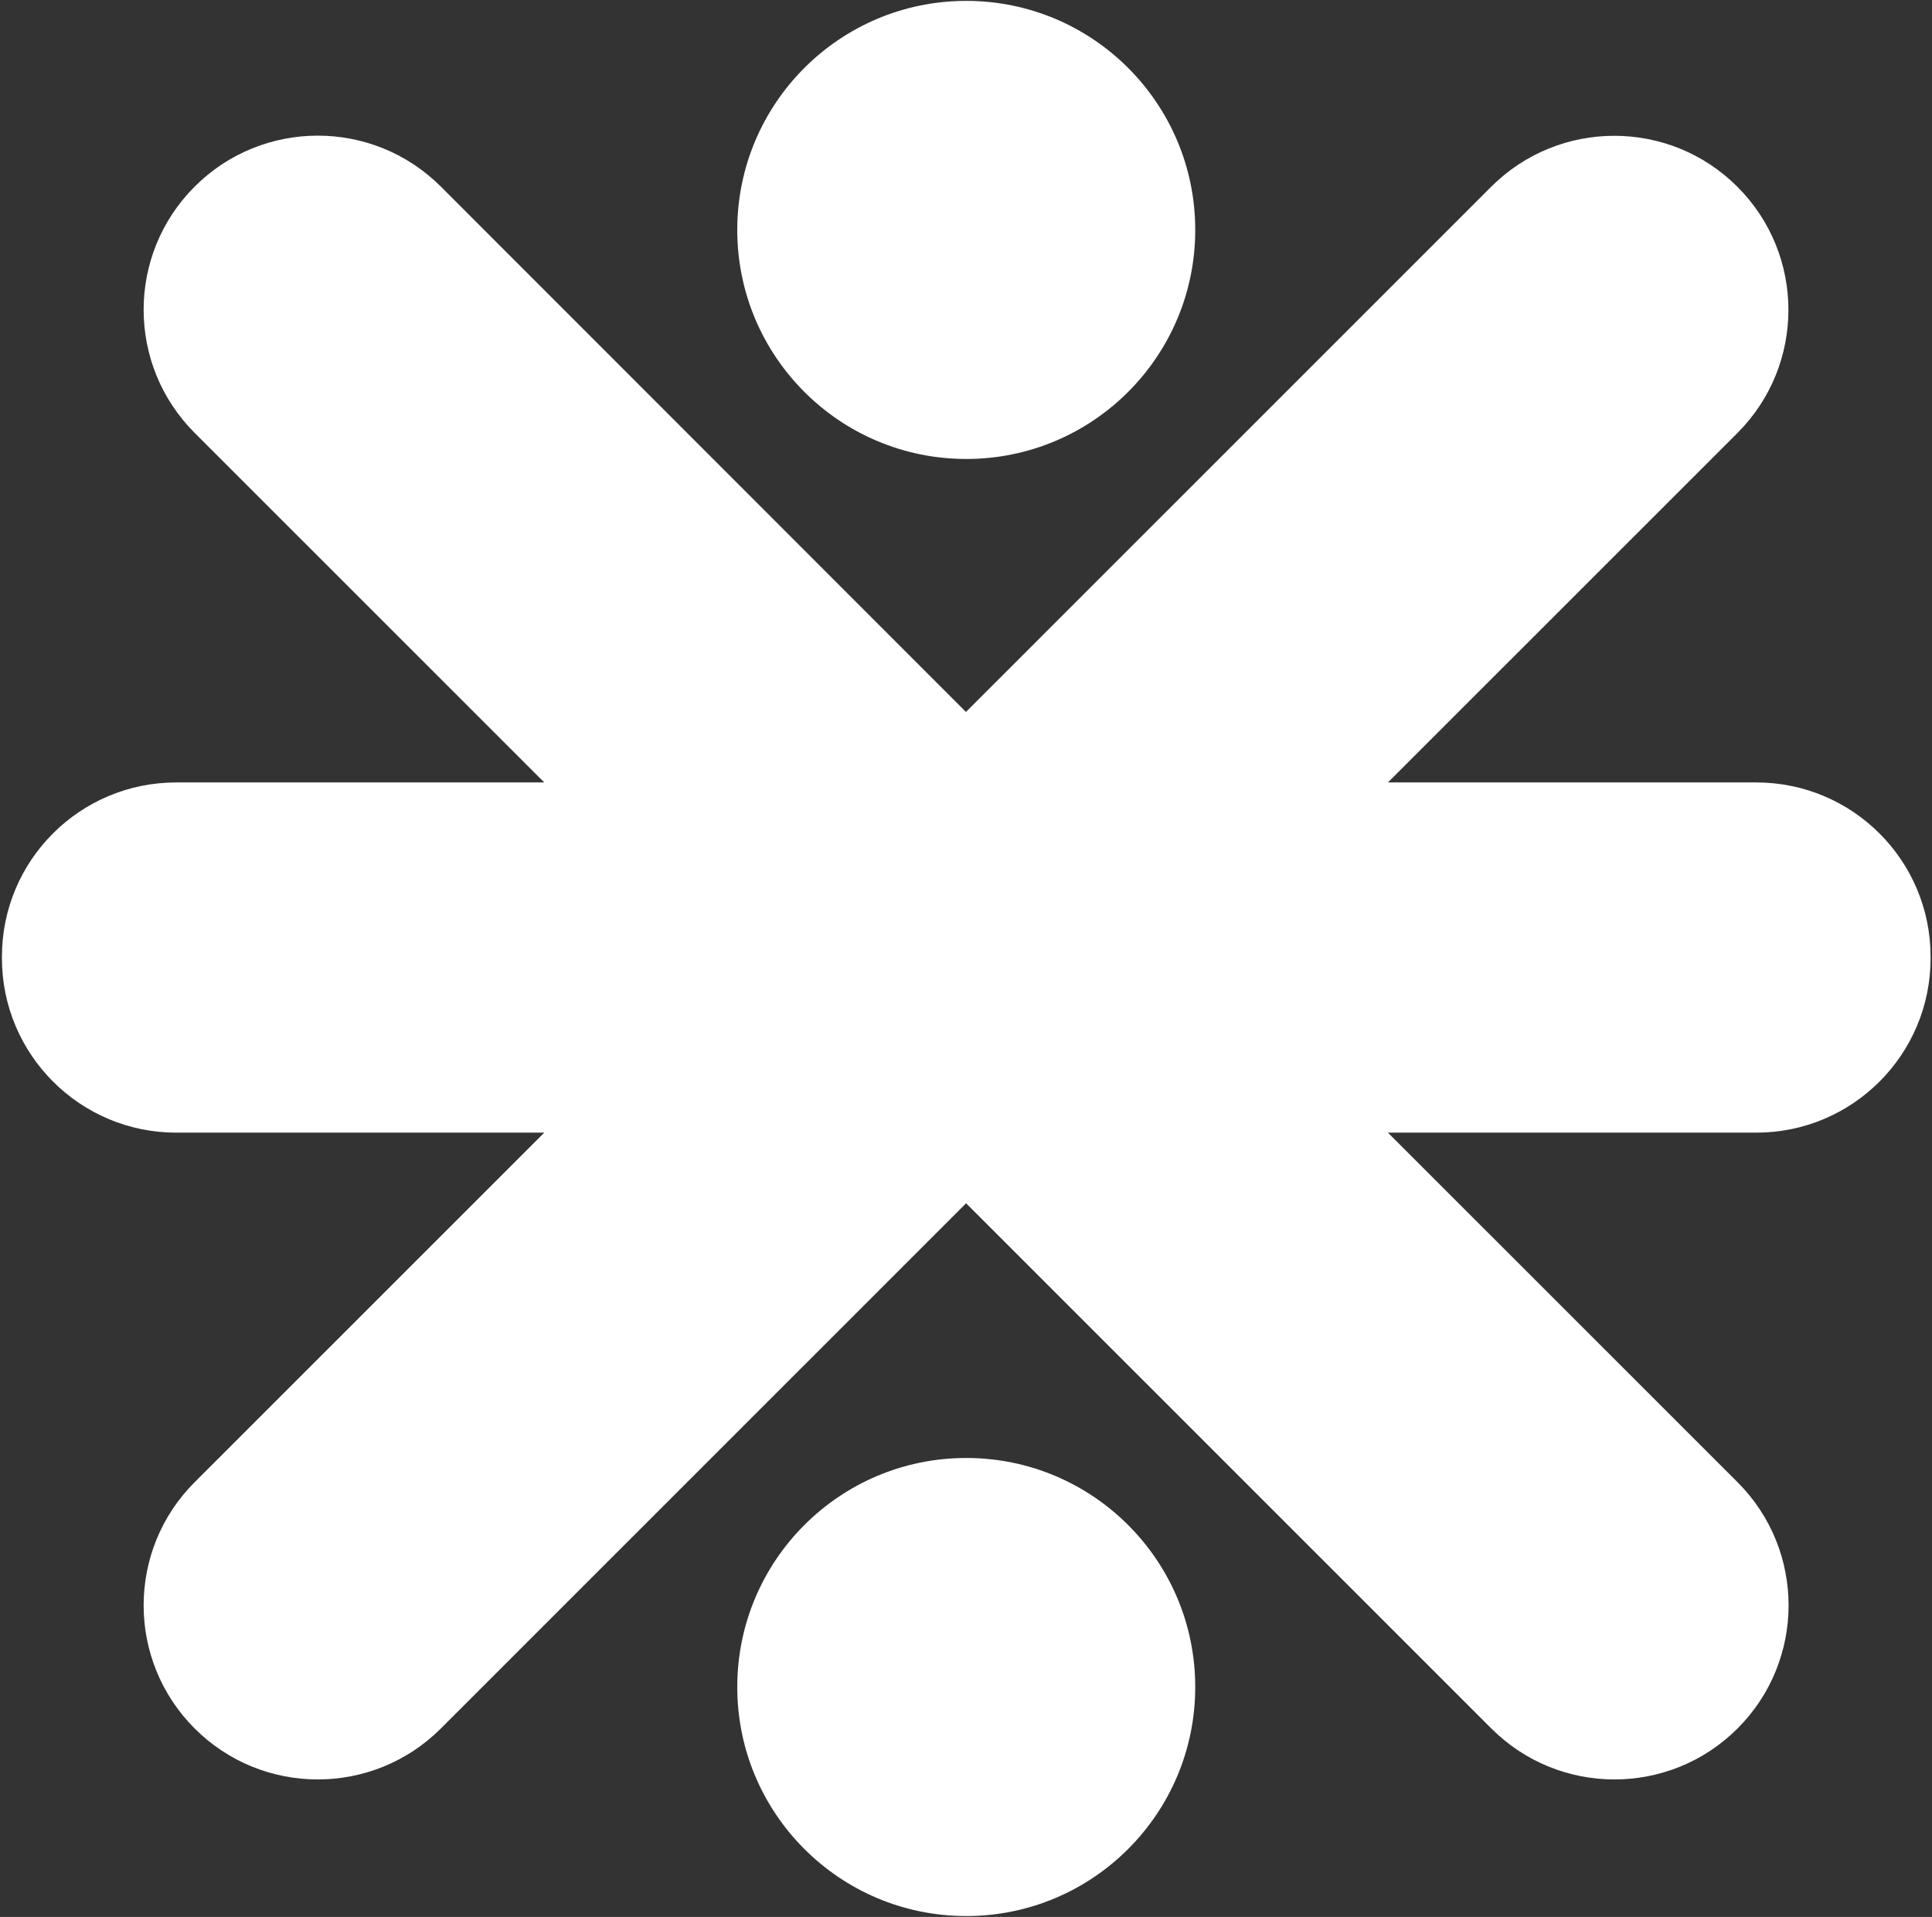
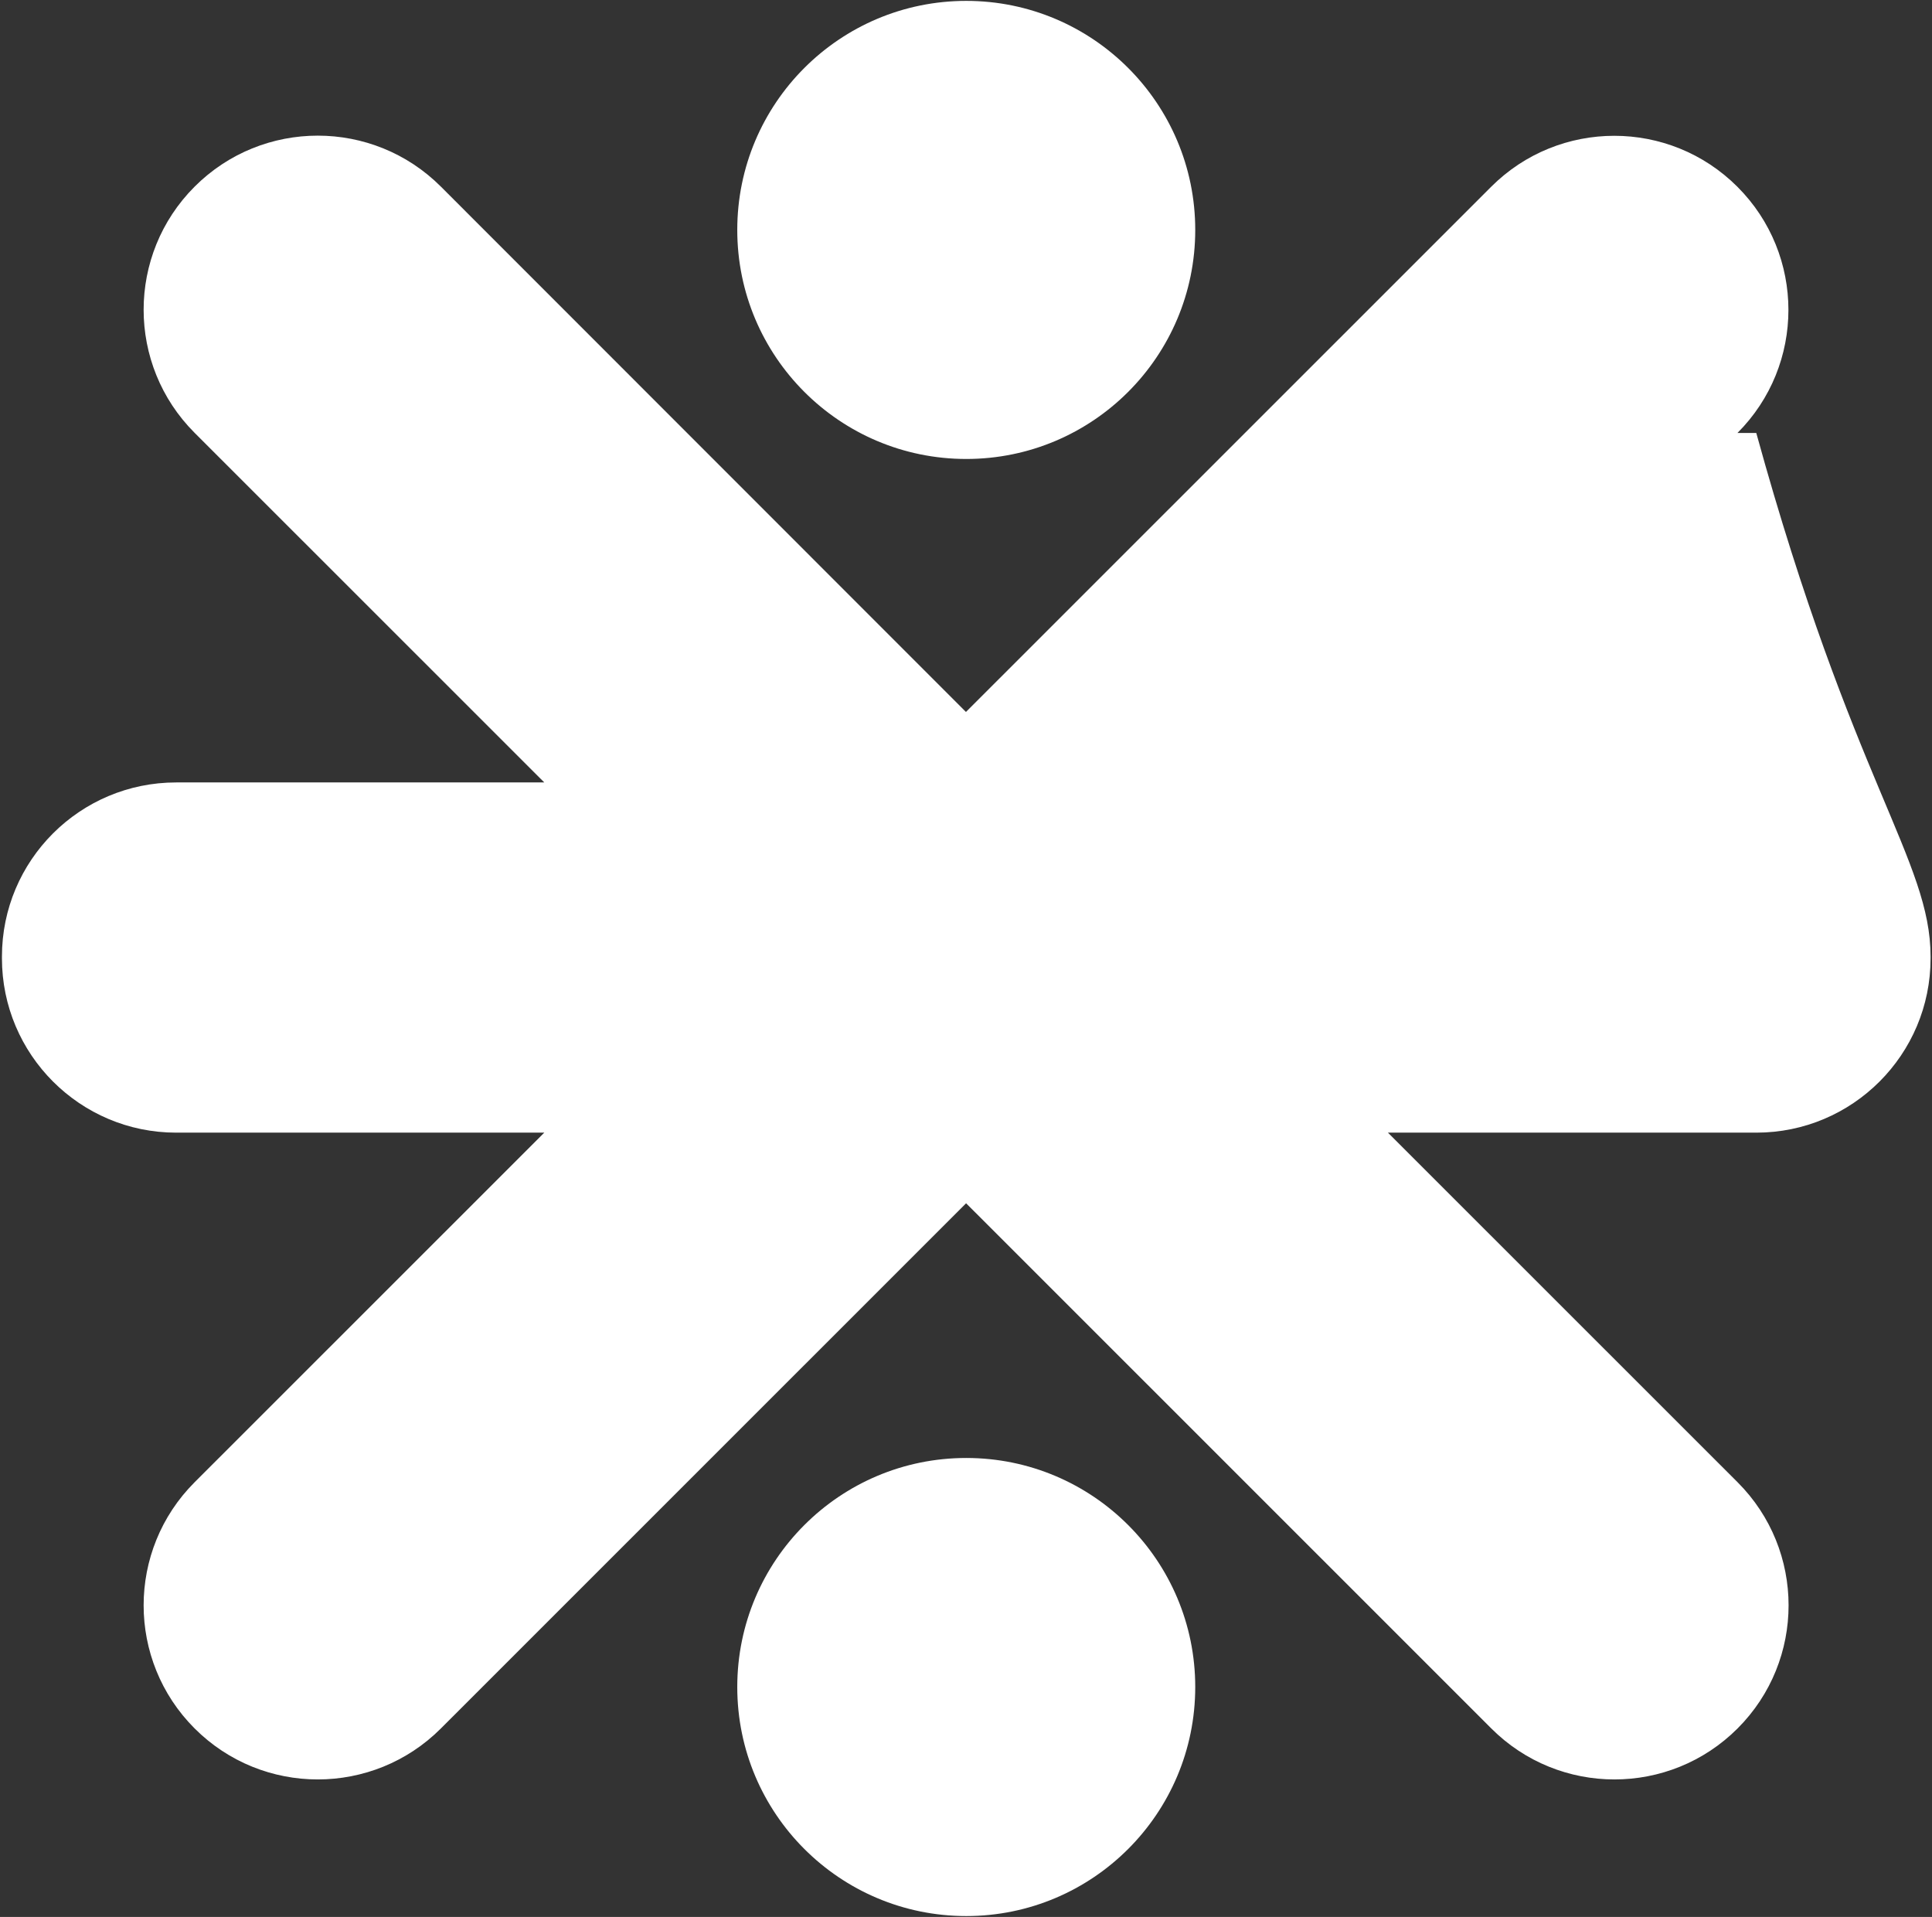
<svg xmlns="http://www.w3.org/2000/svg" width="498" height="494" viewBox="0 0 498 494" fill="none">
  <rect x="0" y="0" width="498" height="494" fill="#333333" stroke="none" />
-   <path d="M249.066 375.724C281.665 375.724 308.091 402.151 308.091 434.75C308.09 467.348 281.665 493.774 249.066 493.774C216.468 493.774 190.041 467.348 190.041 434.75C190.041 402.151 216.468 375.724 249.066 375.724ZM50.166 48.1C67.69 30.576 96.127 30.576 113.651 48.1L248.986 183.475L384.362 48.14C401.886 30.616 430.323 30.616 447.847 48.14C465.371 65.664 465.372 94.061 447.847 111.585L357.758 201.636H452.707C477.519 201.636 497.633 221.75 497.633 246.523C497.633 246.596 497.63 246.668 497.63 246.741C497.63 246.814 497.633 246.887 497.633 246.96C497.633 271.773 477.519 291.887 452.707 291.887H357.757L447.887 381.977C465.412 399.501 465.412 427.899 447.887 445.423C430.363 462.948 401.925 462.948 384.401 445.423L249.026 310.088L113.651 445.423C96.127 462.948 67.69 462.947 50.166 445.423C32.642 427.899 32.642 399.501 50.166 381.977L140.296 291.887H45.425C20.613 291.887 0.5 271.733 0.5 246.96C0.5 246.887 0.501 246.815 0.502 246.742C0.501 246.669 0.5 246.596 0.5 246.523C0.5 221.71 20.613 201.636 45.425 201.636H140.296L50.166 111.545C32.642 94.021 32.642 65.624 50.166 48.1ZM249.066 0.227C281.665 0.227 308.091 26.653 308.091 59.252C308.091 91.85 281.665 118.277 249.066 118.277C216.468 118.277 190.041 91.85 190.041 59.252C190.041 26.653 216.468 0.227 249.066 0.227Z" fill="white" />
+   <path d="M249.066 375.724C281.665 375.724 308.091 402.151 308.091 434.75C308.09 467.348 281.665 493.774 249.066 493.774C216.468 493.774 190.041 467.348 190.041 434.75C190.041 402.151 216.468 375.724 249.066 375.724ZM50.166 48.1C67.69 30.576 96.127 30.576 113.651 48.1L248.986 183.475L384.362 48.14C401.886 30.616 430.323 30.616 447.847 48.14C465.371 65.664 465.372 94.061 447.847 111.585H452.707C477.519 201.636 497.633 221.75 497.633 246.523C497.633 246.596 497.63 246.668 497.63 246.741C497.63 246.814 497.633 246.887 497.633 246.96C497.633 271.773 477.519 291.887 452.707 291.887H357.757L447.887 381.977C465.412 399.501 465.412 427.899 447.887 445.423C430.363 462.948 401.925 462.948 384.401 445.423L249.026 310.088L113.651 445.423C96.127 462.948 67.69 462.947 50.166 445.423C32.642 427.899 32.642 399.501 50.166 381.977L140.296 291.887H45.425C20.613 291.887 0.5 271.733 0.5 246.96C0.5 246.887 0.501 246.815 0.502 246.742C0.501 246.669 0.5 246.596 0.5 246.523C0.5 221.71 20.613 201.636 45.425 201.636H140.296L50.166 111.545C32.642 94.021 32.642 65.624 50.166 48.1ZM249.066 0.227C281.665 0.227 308.091 26.653 308.091 59.252C308.091 91.85 281.665 118.277 249.066 118.277C216.468 118.277 190.041 91.85 190.041 59.252C190.041 26.653 216.468 0.227 249.066 0.227Z" fill="white" />
</svg>